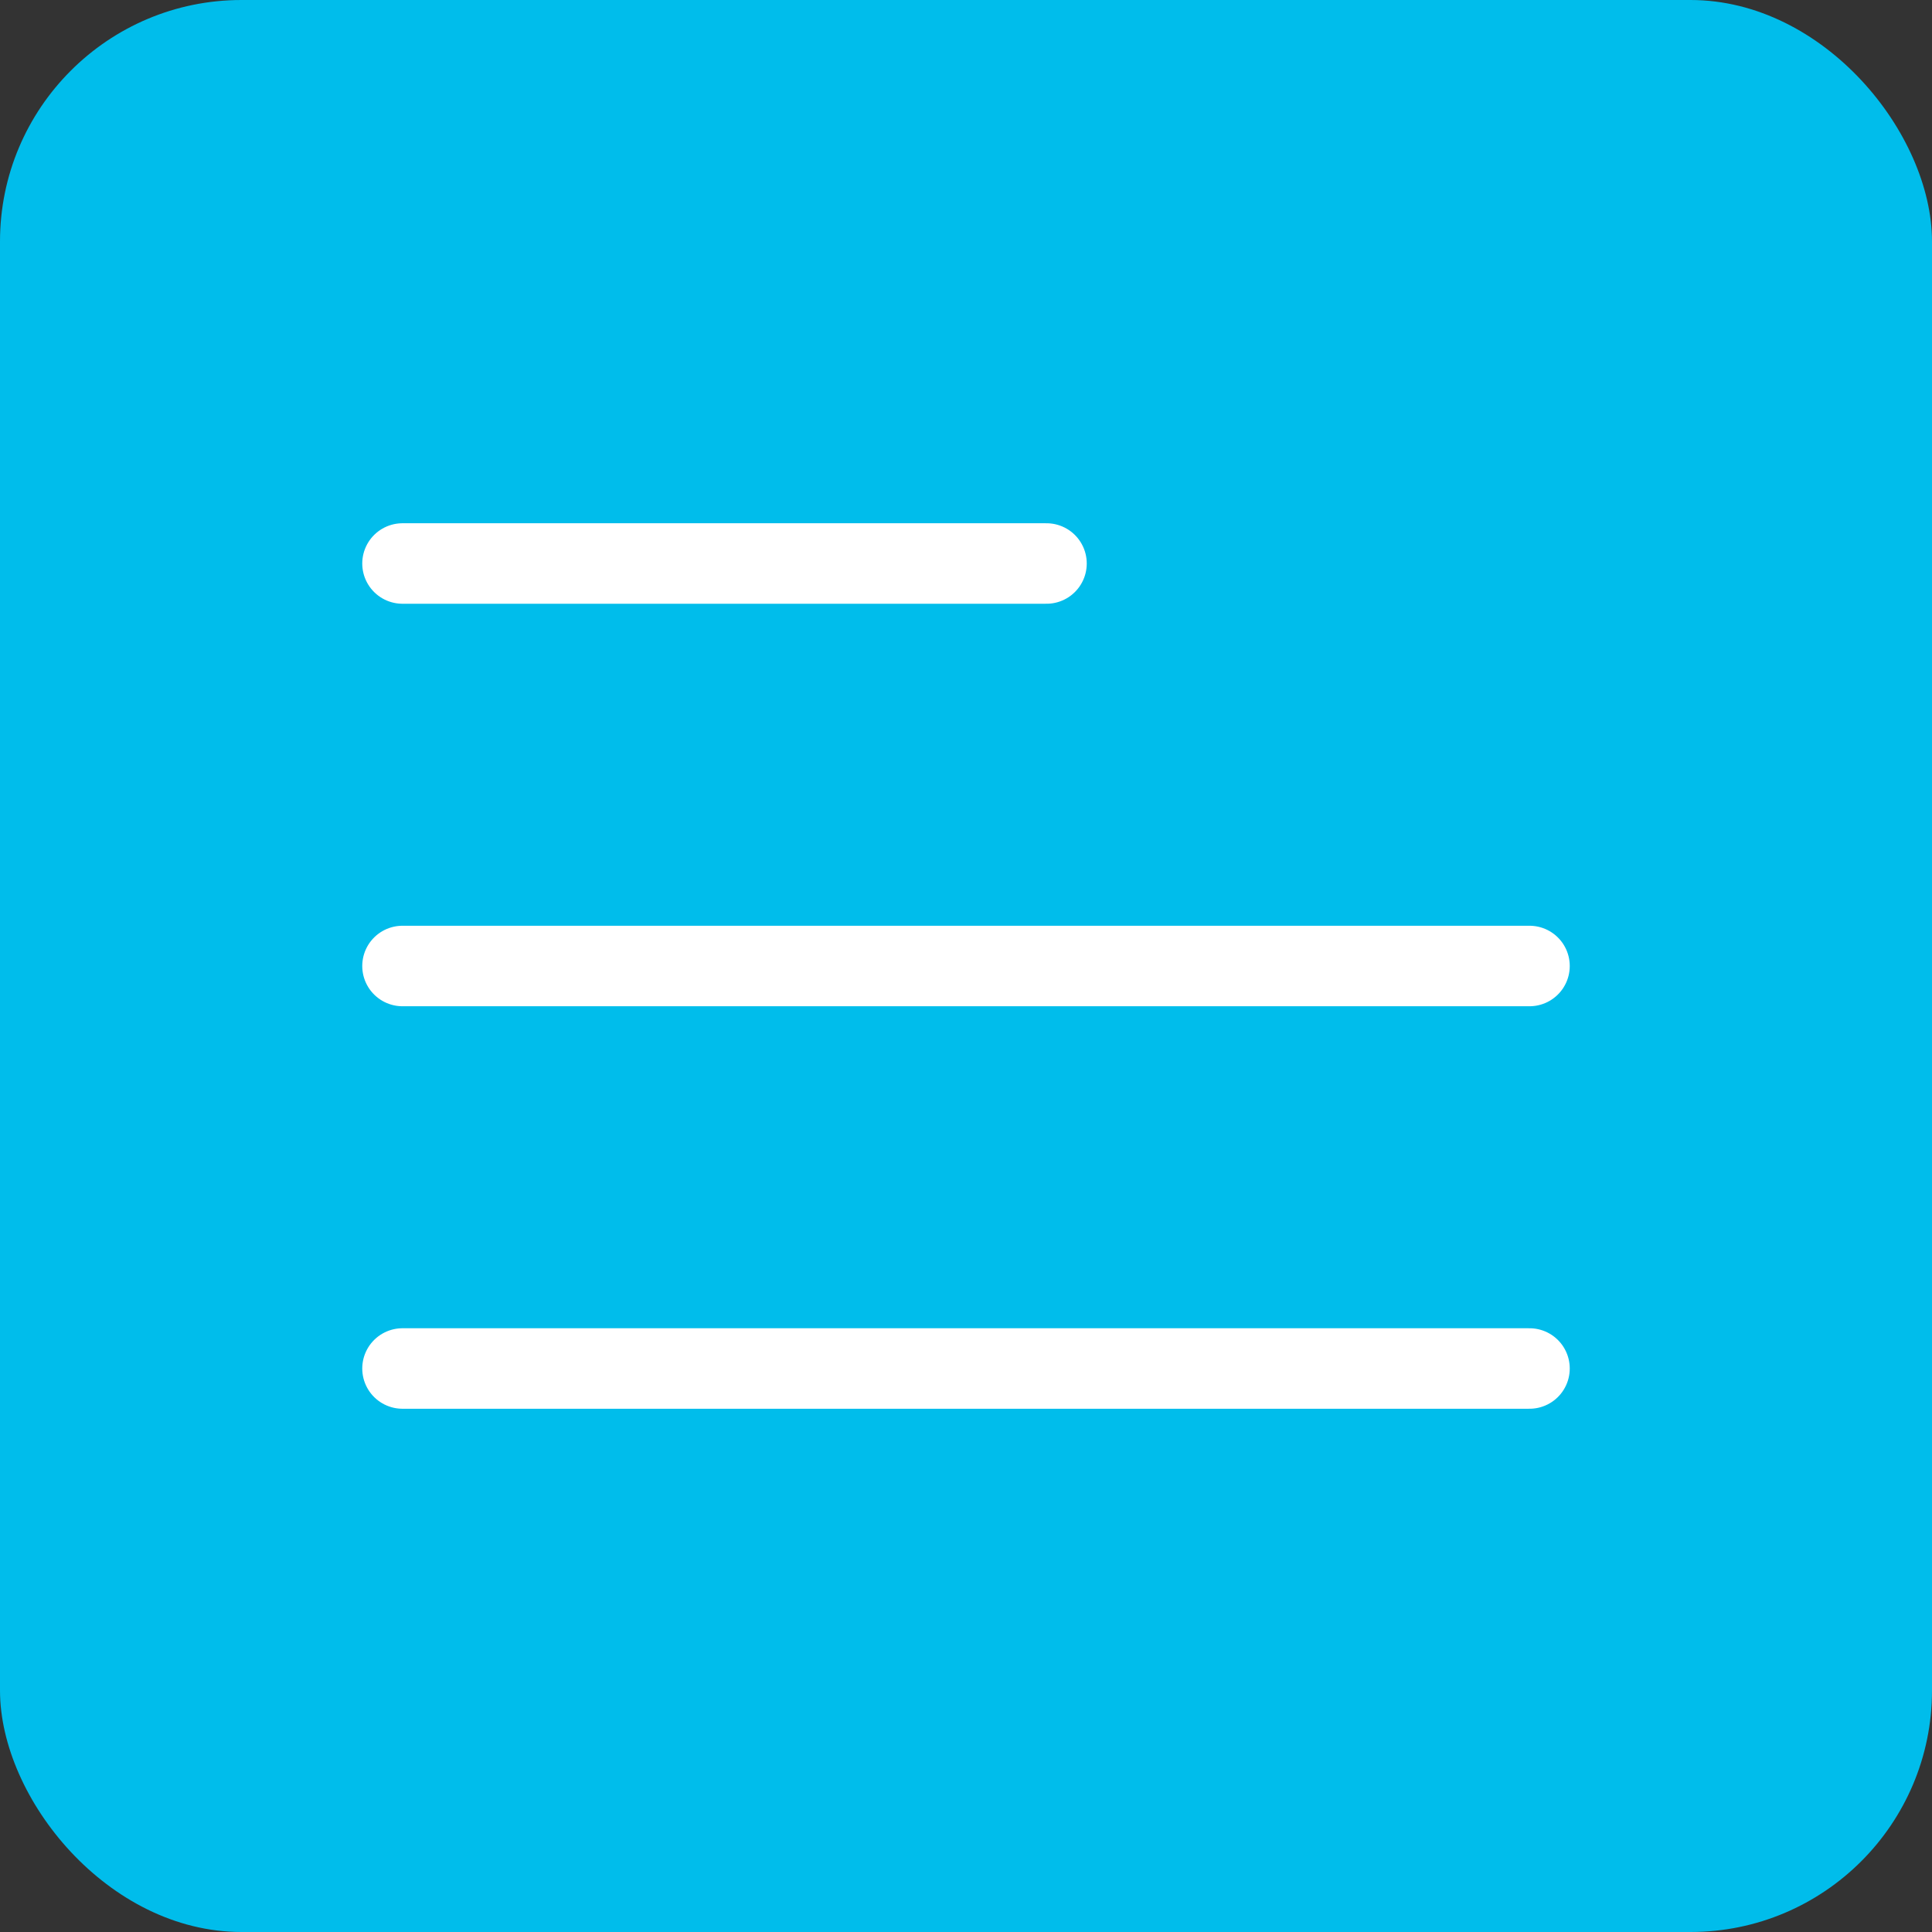
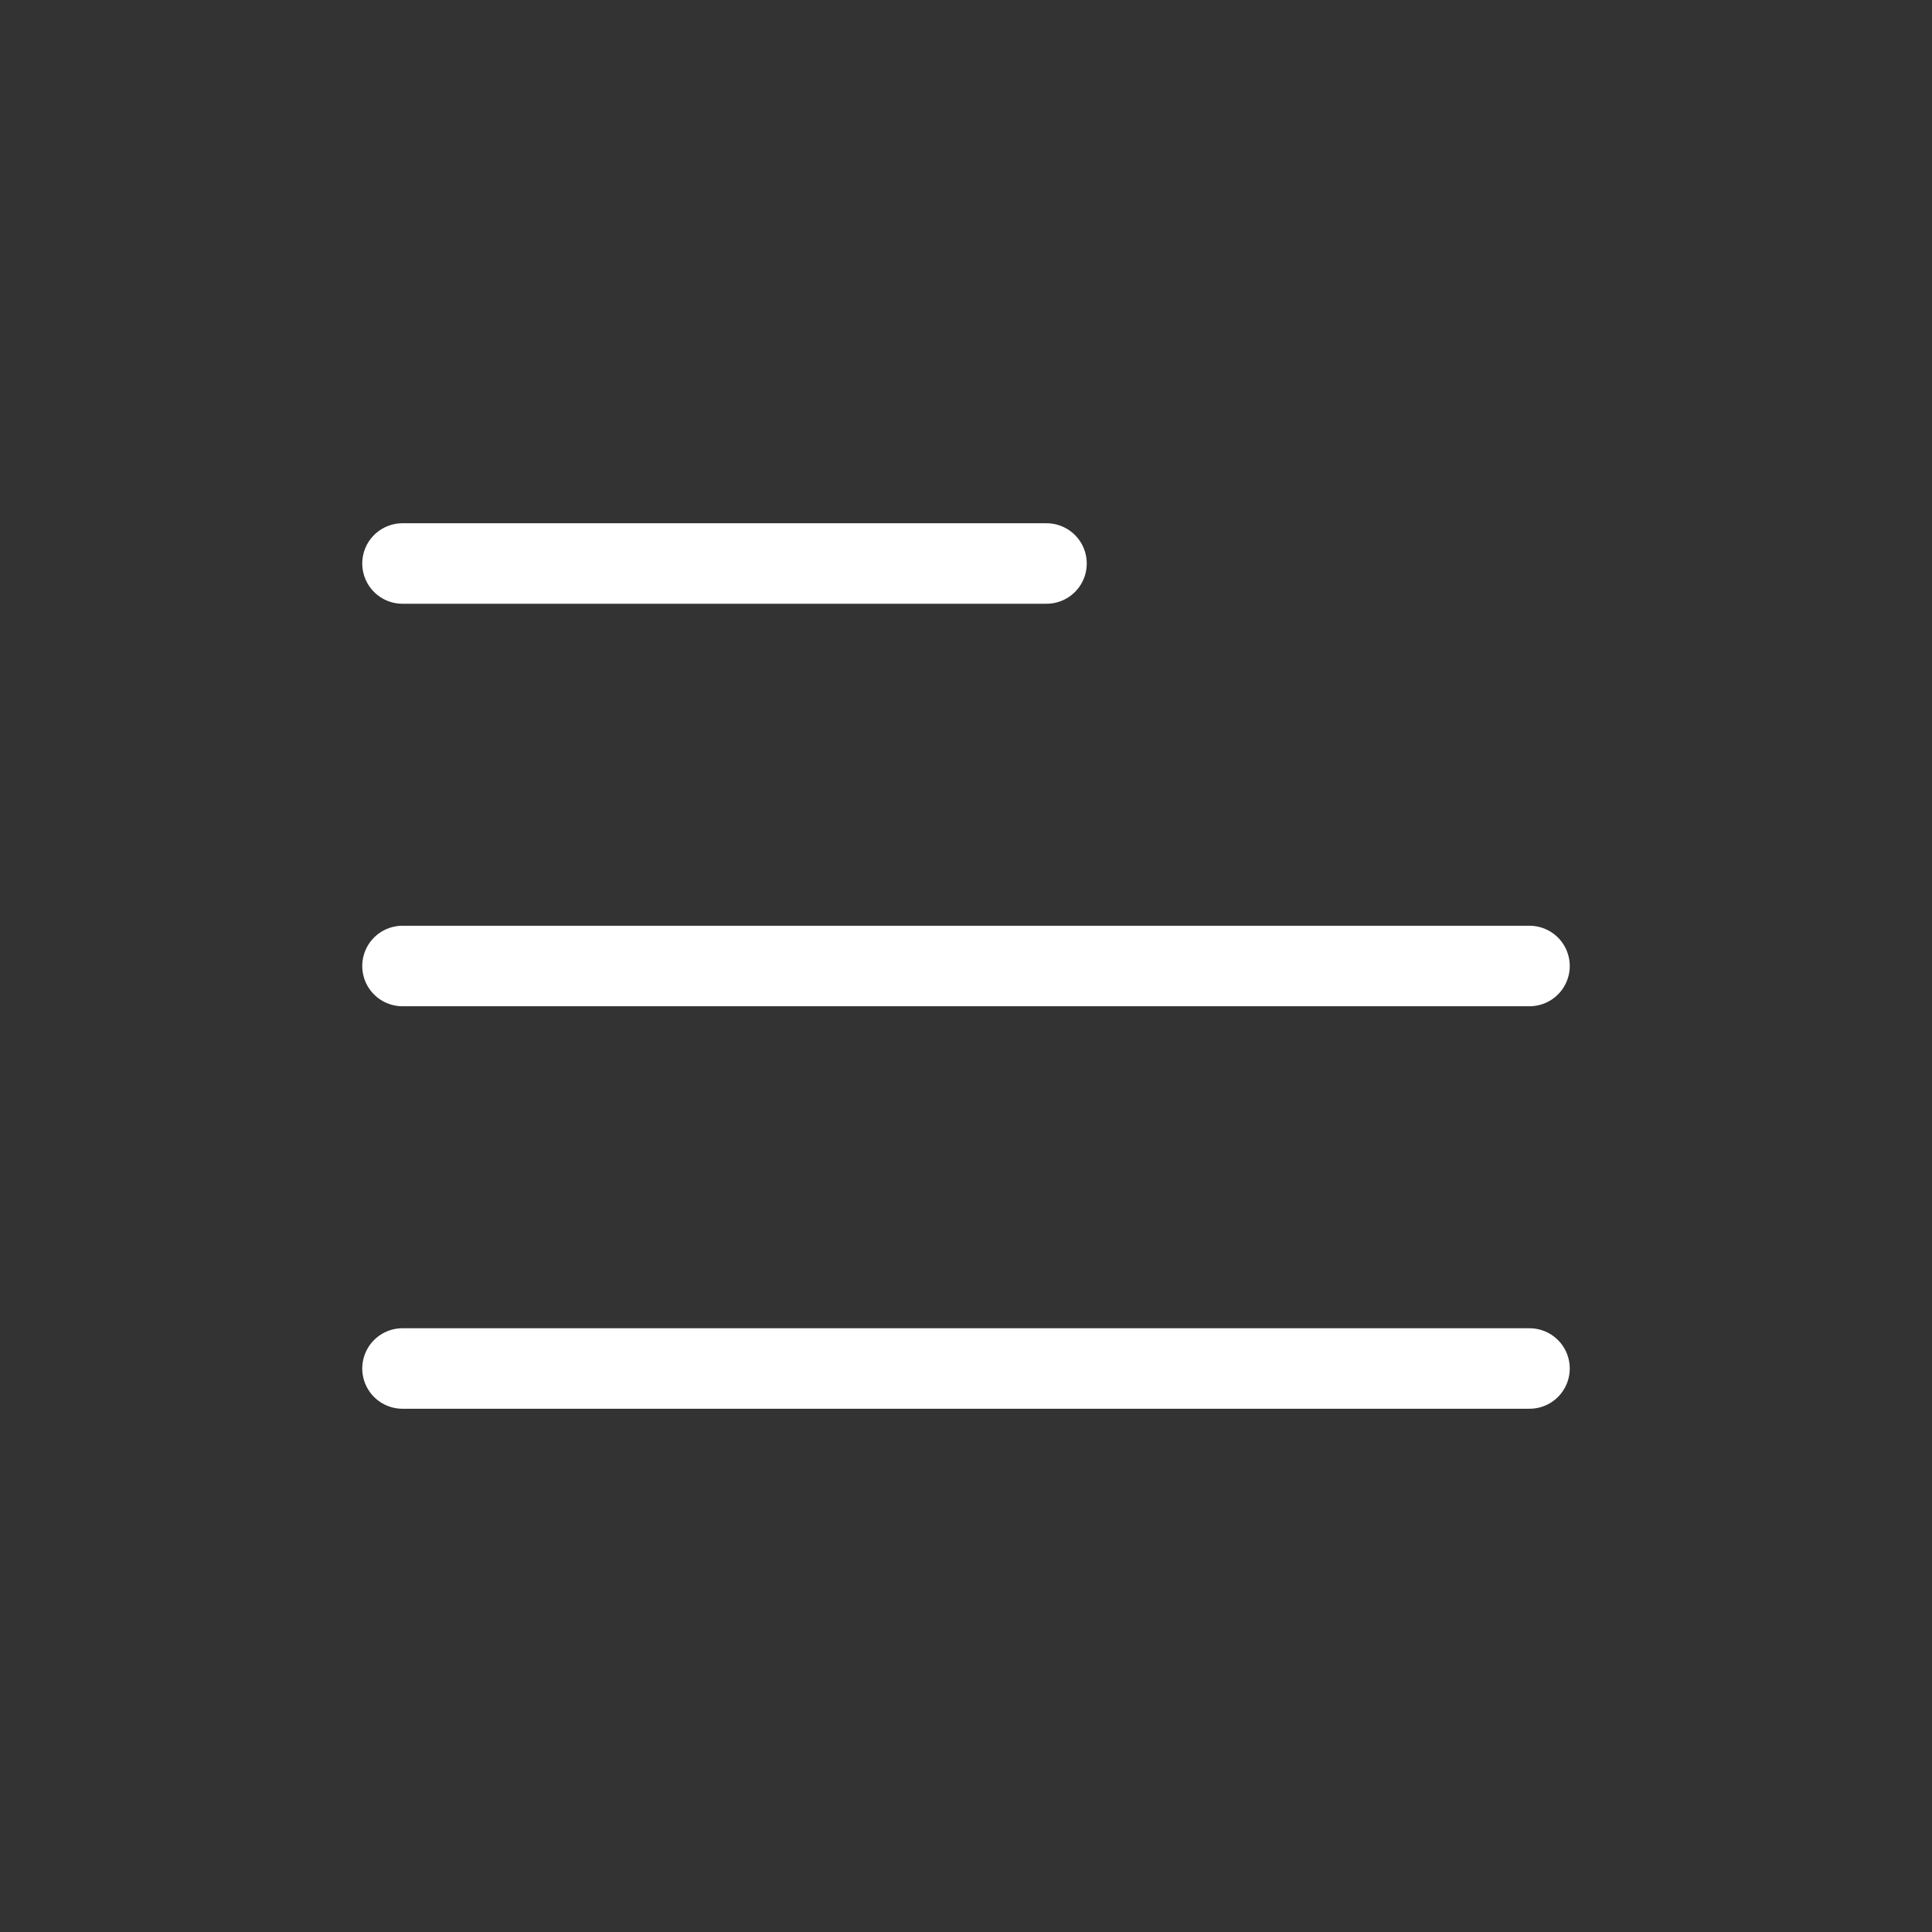
<svg xmlns="http://www.w3.org/2000/svg" width="24" height="24" viewBox="0 0 24 24" fill="none">
  <rect x="0" y="0" width="24" height="24" fill="#333333" stroke="none" />
-   <rect width="24" height="24" rx="3" fill="#00BDEB" />
  <path d="M5 17H19M5 12H19M5 7H13" stroke="white" stroke-linecap="round" stroke-linejoin="round" />
</svg>